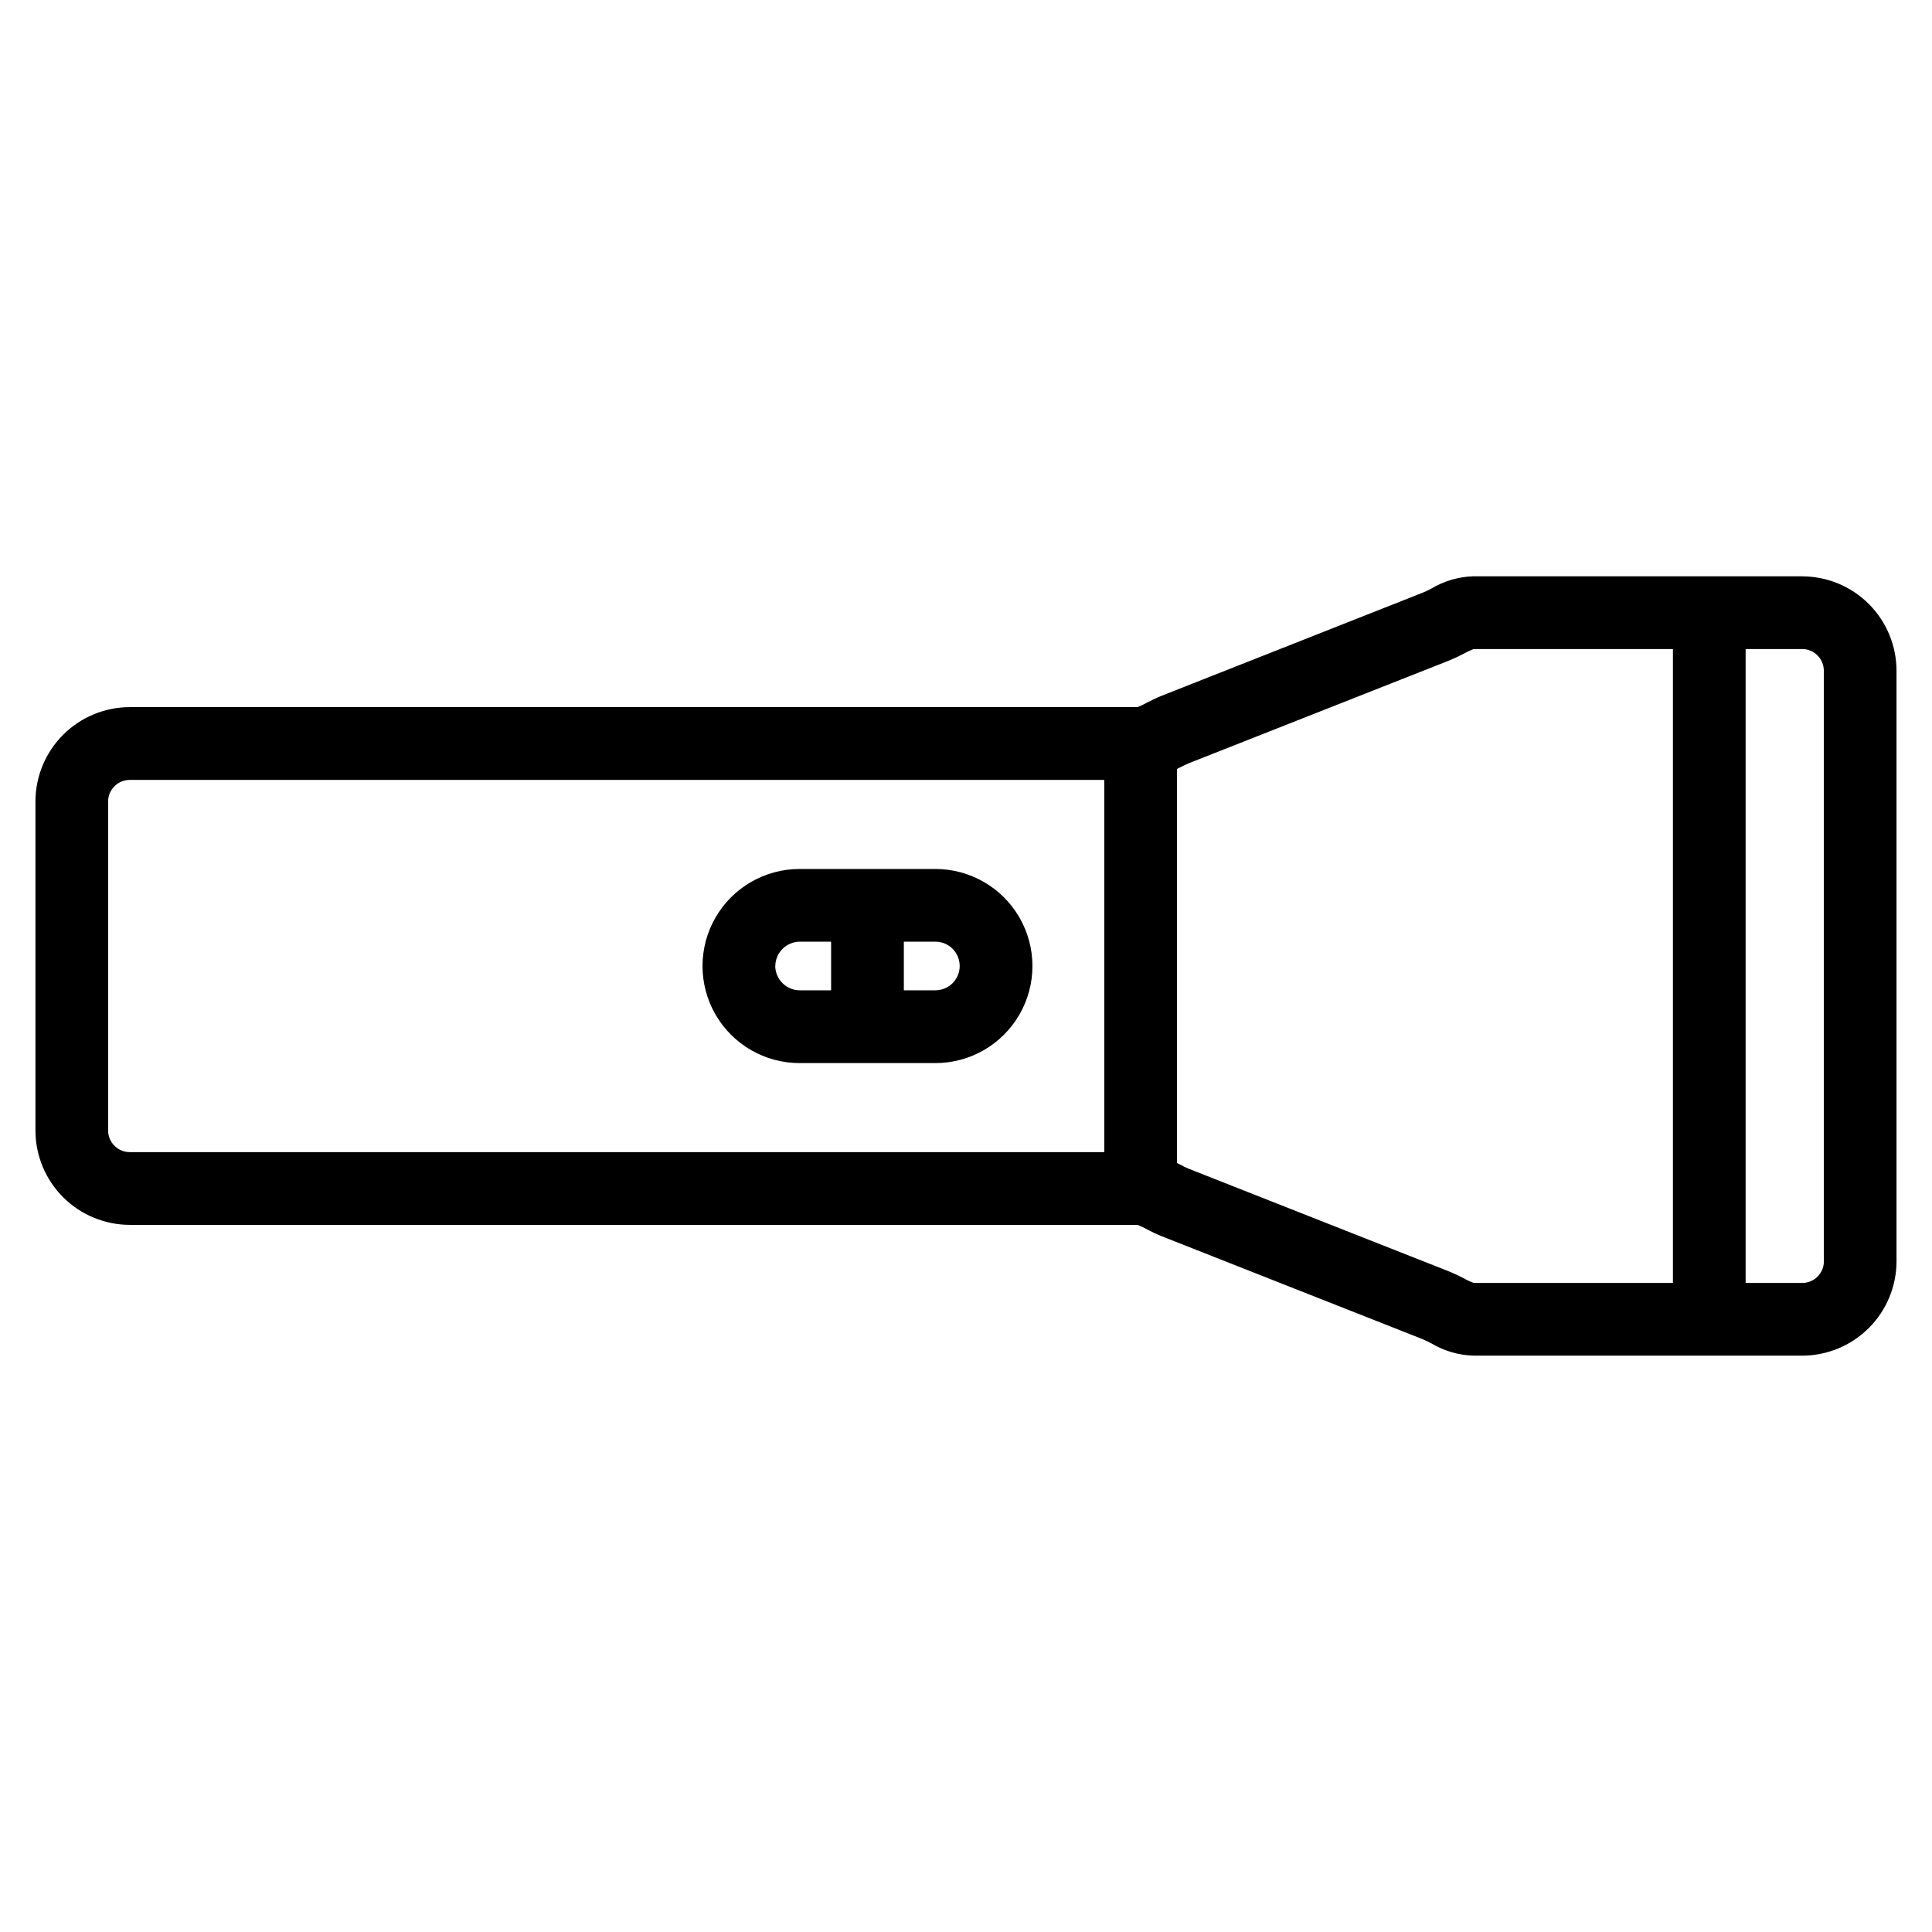
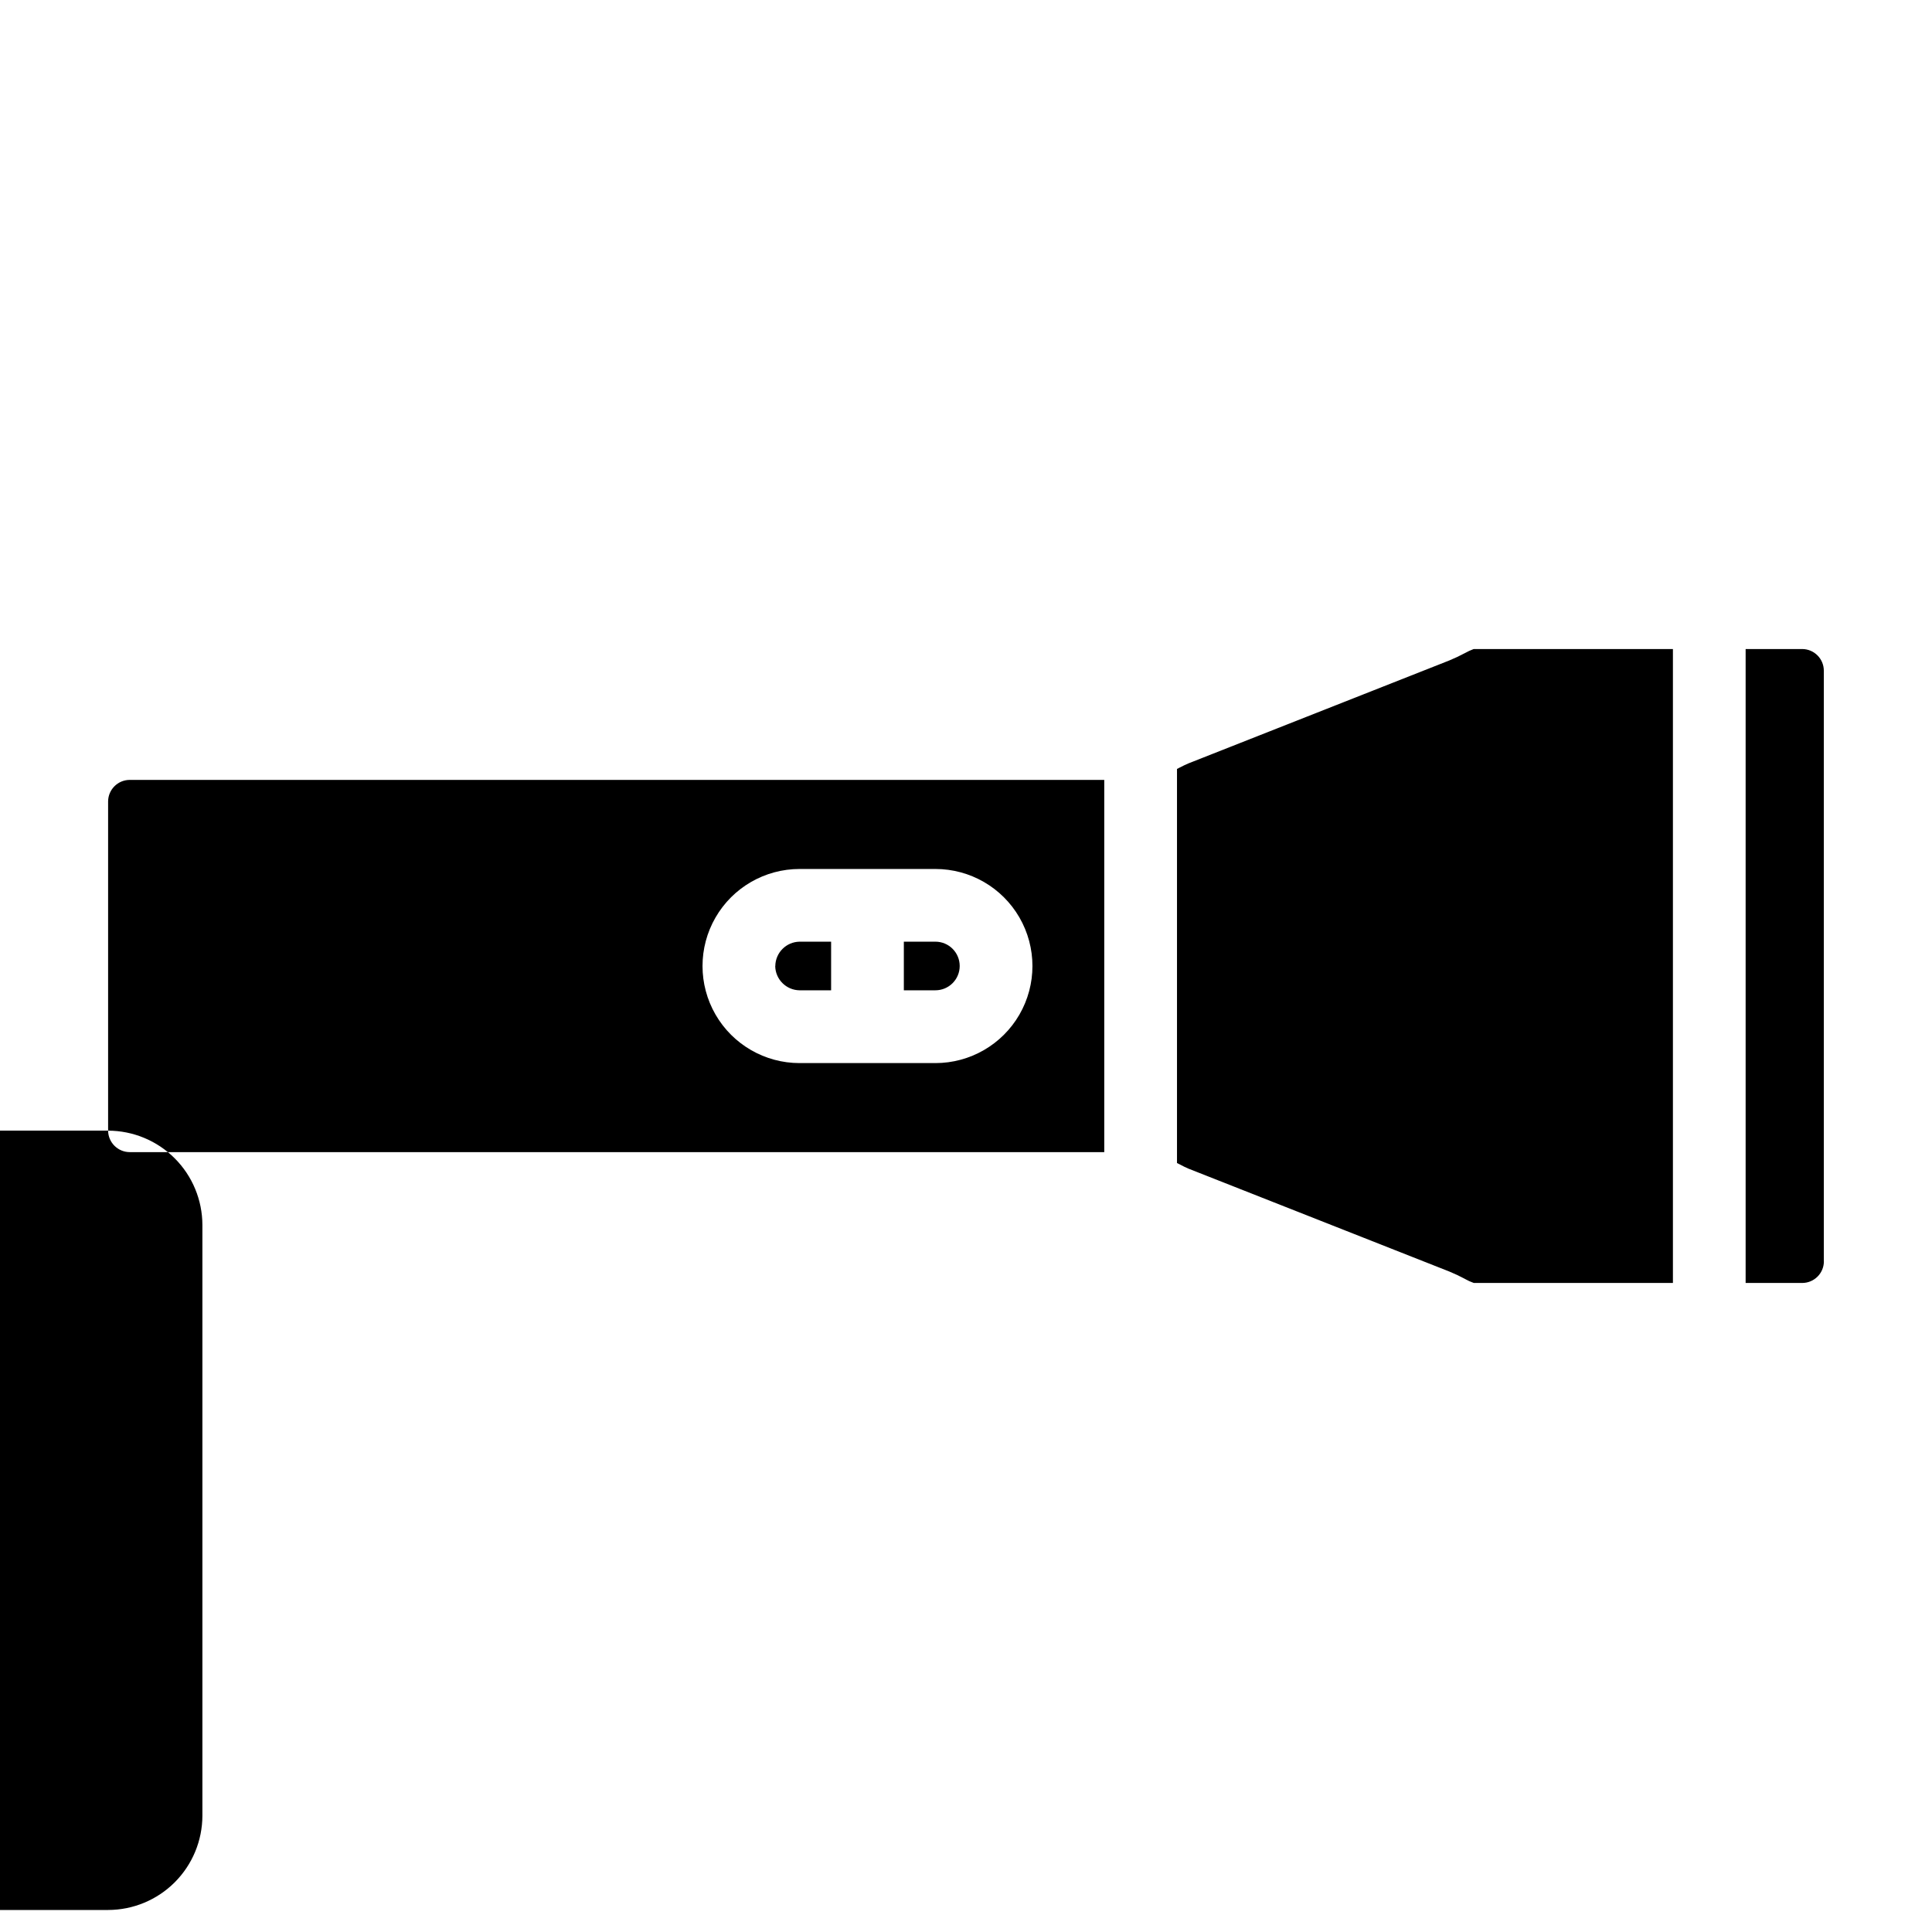
<svg xmlns="http://www.w3.org/2000/svg" fill="#000000" width="800px" height="800px" version="1.1" viewBox="144 144 512 512">
-   <path d="m391.89 406.44h-8.363v-12.887h8.363c3.559 0 6.441 2.887 6.441 6.445s-2.883 6.441-6.441 6.441zm-42.426-6.445v0.004c0.047-3.543 2.91-6.402 6.453-6.445h8.336v12.887h-8.355c-3.543-0.043-6.406-2.902-6.457-6.441zm42.426-25.711-35.992 0.004c-9.191 0-17.684 4.902-22.277 12.859-4.594 7.957-4.594 17.762 0 25.723 4.594 7.957 13.086 12.859 22.277 12.859h35.992c9.188 0 17.68-4.902 22.273-12.859 4.594-7.961 4.594-17.766 0-25.723-4.594-7.957-13.086-12.859-22.273-12.859zm235.46 103.98v0.004c-0.008 3.156-2.566 5.715-5.723 5.731h-15.016v-168h15c3.156 0.016 5.711 2.574 5.723 5.734v156.53zm-95.16 4.637h-0.004c-1.328-0.711-2.691-1.352-4.086-1.926l-69.141-27.27c-0.684-0.27-1.41-0.656-2.273-1.109l-0.77-0.375v-104.44c0.27-0.121 0.5-0.25 0.727-0.375 0.906-0.449 1.633-0.832 2.316-1.102l69.121-27.273 0.004-0.004c1.395-0.574 2.758-1.215 4.086-1.926 0.762-0.426 1.551-0.793 2.367-1.098h52.805v168h-52.762c-0.836-0.293-1.641-0.66-2.41-1.098zm-359.54-39.281c0.023 3.148 2.574 5.691 5.719 5.703h258.27v-98.641h-258.27c-3.152 0.012-5.707 2.566-5.719 5.723v87.238zm448.96-146.9h-87.074c-3.961 0.109-7.828 1.234-11.227 3.266-0.754 0.406-1.527 0.773-2.32 1.098l-69.121 27.297c-1.59 0.625-2.953 1.348-4.09 1.914-0.75 0.441-1.543 0.809-2.363 1.102h-267.04c-6.621 0.012-12.969 2.648-17.652 7.332-4.68 4.684-7.316 11.031-7.328 17.652v87.238c0.012 6.625 2.648 12.973 7.332 17.656 4.688 4.684 11.035 7.316 17.66 7.328h267.03c0.828 0.301 1.633 0.668 2.406 1.098 1.312 0.719 2.664 1.359 4.047 1.918l69.121 27.27c0.684 0.27 1.453 0.664 2.316 1.109h0.004c3.398 2.031 7.266 3.156 11.227 3.266h87.074c6.625-0.012 12.973-2.648 17.656-7.336 4.684-4.684 7.316-11.035 7.328-17.66v-156.53c-0.012-6.625-2.644-12.977-7.328-17.664-4.684-4.688-11.031-7.324-17.656-7.336z" fill-rule="evenodd" />
+   <path d="m391.89 406.44h-8.363v-12.887h8.363c3.559 0 6.441 2.887 6.441 6.445s-2.883 6.441-6.441 6.441zm-42.426-6.445v0.004c0.047-3.543 2.91-6.402 6.453-6.445h8.336v12.887h-8.355c-3.543-0.043-6.406-2.902-6.457-6.441zm42.426-25.711-35.992 0.004c-9.191 0-17.684 4.902-22.277 12.859-4.594 7.957-4.594 17.762 0 25.723 4.594 7.957 13.086 12.859 22.277 12.859h35.992c9.188 0 17.68-4.902 22.273-12.859 4.594-7.961 4.594-17.766 0-25.723-4.594-7.957-13.086-12.859-22.273-12.859zm235.46 103.98v0.004c-0.008 3.156-2.566 5.715-5.723 5.731h-15.016v-168h15c3.156 0.016 5.711 2.574 5.723 5.734v156.53zm-95.16 4.637h-0.004c-1.328-0.711-2.691-1.352-4.086-1.926l-69.141-27.27c-0.684-0.27-1.41-0.656-2.273-1.109l-0.77-0.375v-104.44c0.27-0.121 0.5-0.25 0.727-0.375 0.906-0.449 1.633-0.832 2.316-1.102l69.121-27.273 0.004-0.004c1.395-0.574 2.758-1.215 4.086-1.926 0.762-0.426 1.551-0.793 2.367-1.098h52.805v168h-52.762c-0.836-0.293-1.641-0.66-2.41-1.098zm-359.54-39.281c0.023 3.148 2.574 5.691 5.719 5.703h258.27v-98.641h-258.27c-3.152 0.012-5.707 2.566-5.719 5.723v87.238zh-87.074c-3.961 0.109-7.828 1.234-11.227 3.266-0.754 0.406-1.527 0.773-2.32 1.098l-69.121 27.297c-1.59 0.625-2.953 1.348-4.09 1.914-0.75 0.441-1.543 0.809-2.363 1.102h-267.04c-6.621 0.012-12.969 2.648-17.652 7.332-4.68 4.684-7.316 11.031-7.328 17.652v87.238c0.012 6.625 2.648 12.973 7.332 17.656 4.688 4.684 11.035 7.316 17.66 7.328h267.03c0.828 0.301 1.633 0.668 2.406 1.098 1.312 0.719 2.664 1.359 4.047 1.918l69.121 27.27c0.684 0.27 1.453 0.664 2.316 1.109h0.004c3.398 2.031 7.266 3.156 11.227 3.266h87.074c6.625-0.012 12.973-2.648 17.656-7.336 4.684-4.684 7.316-11.035 7.328-17.66v-156.53c-0.012-6.625-2.644-12.977-7.328-17.664-4.684-4.688-11.031-7.324-17.656-7.336z" fill-rule="evenodd" />
</svg>